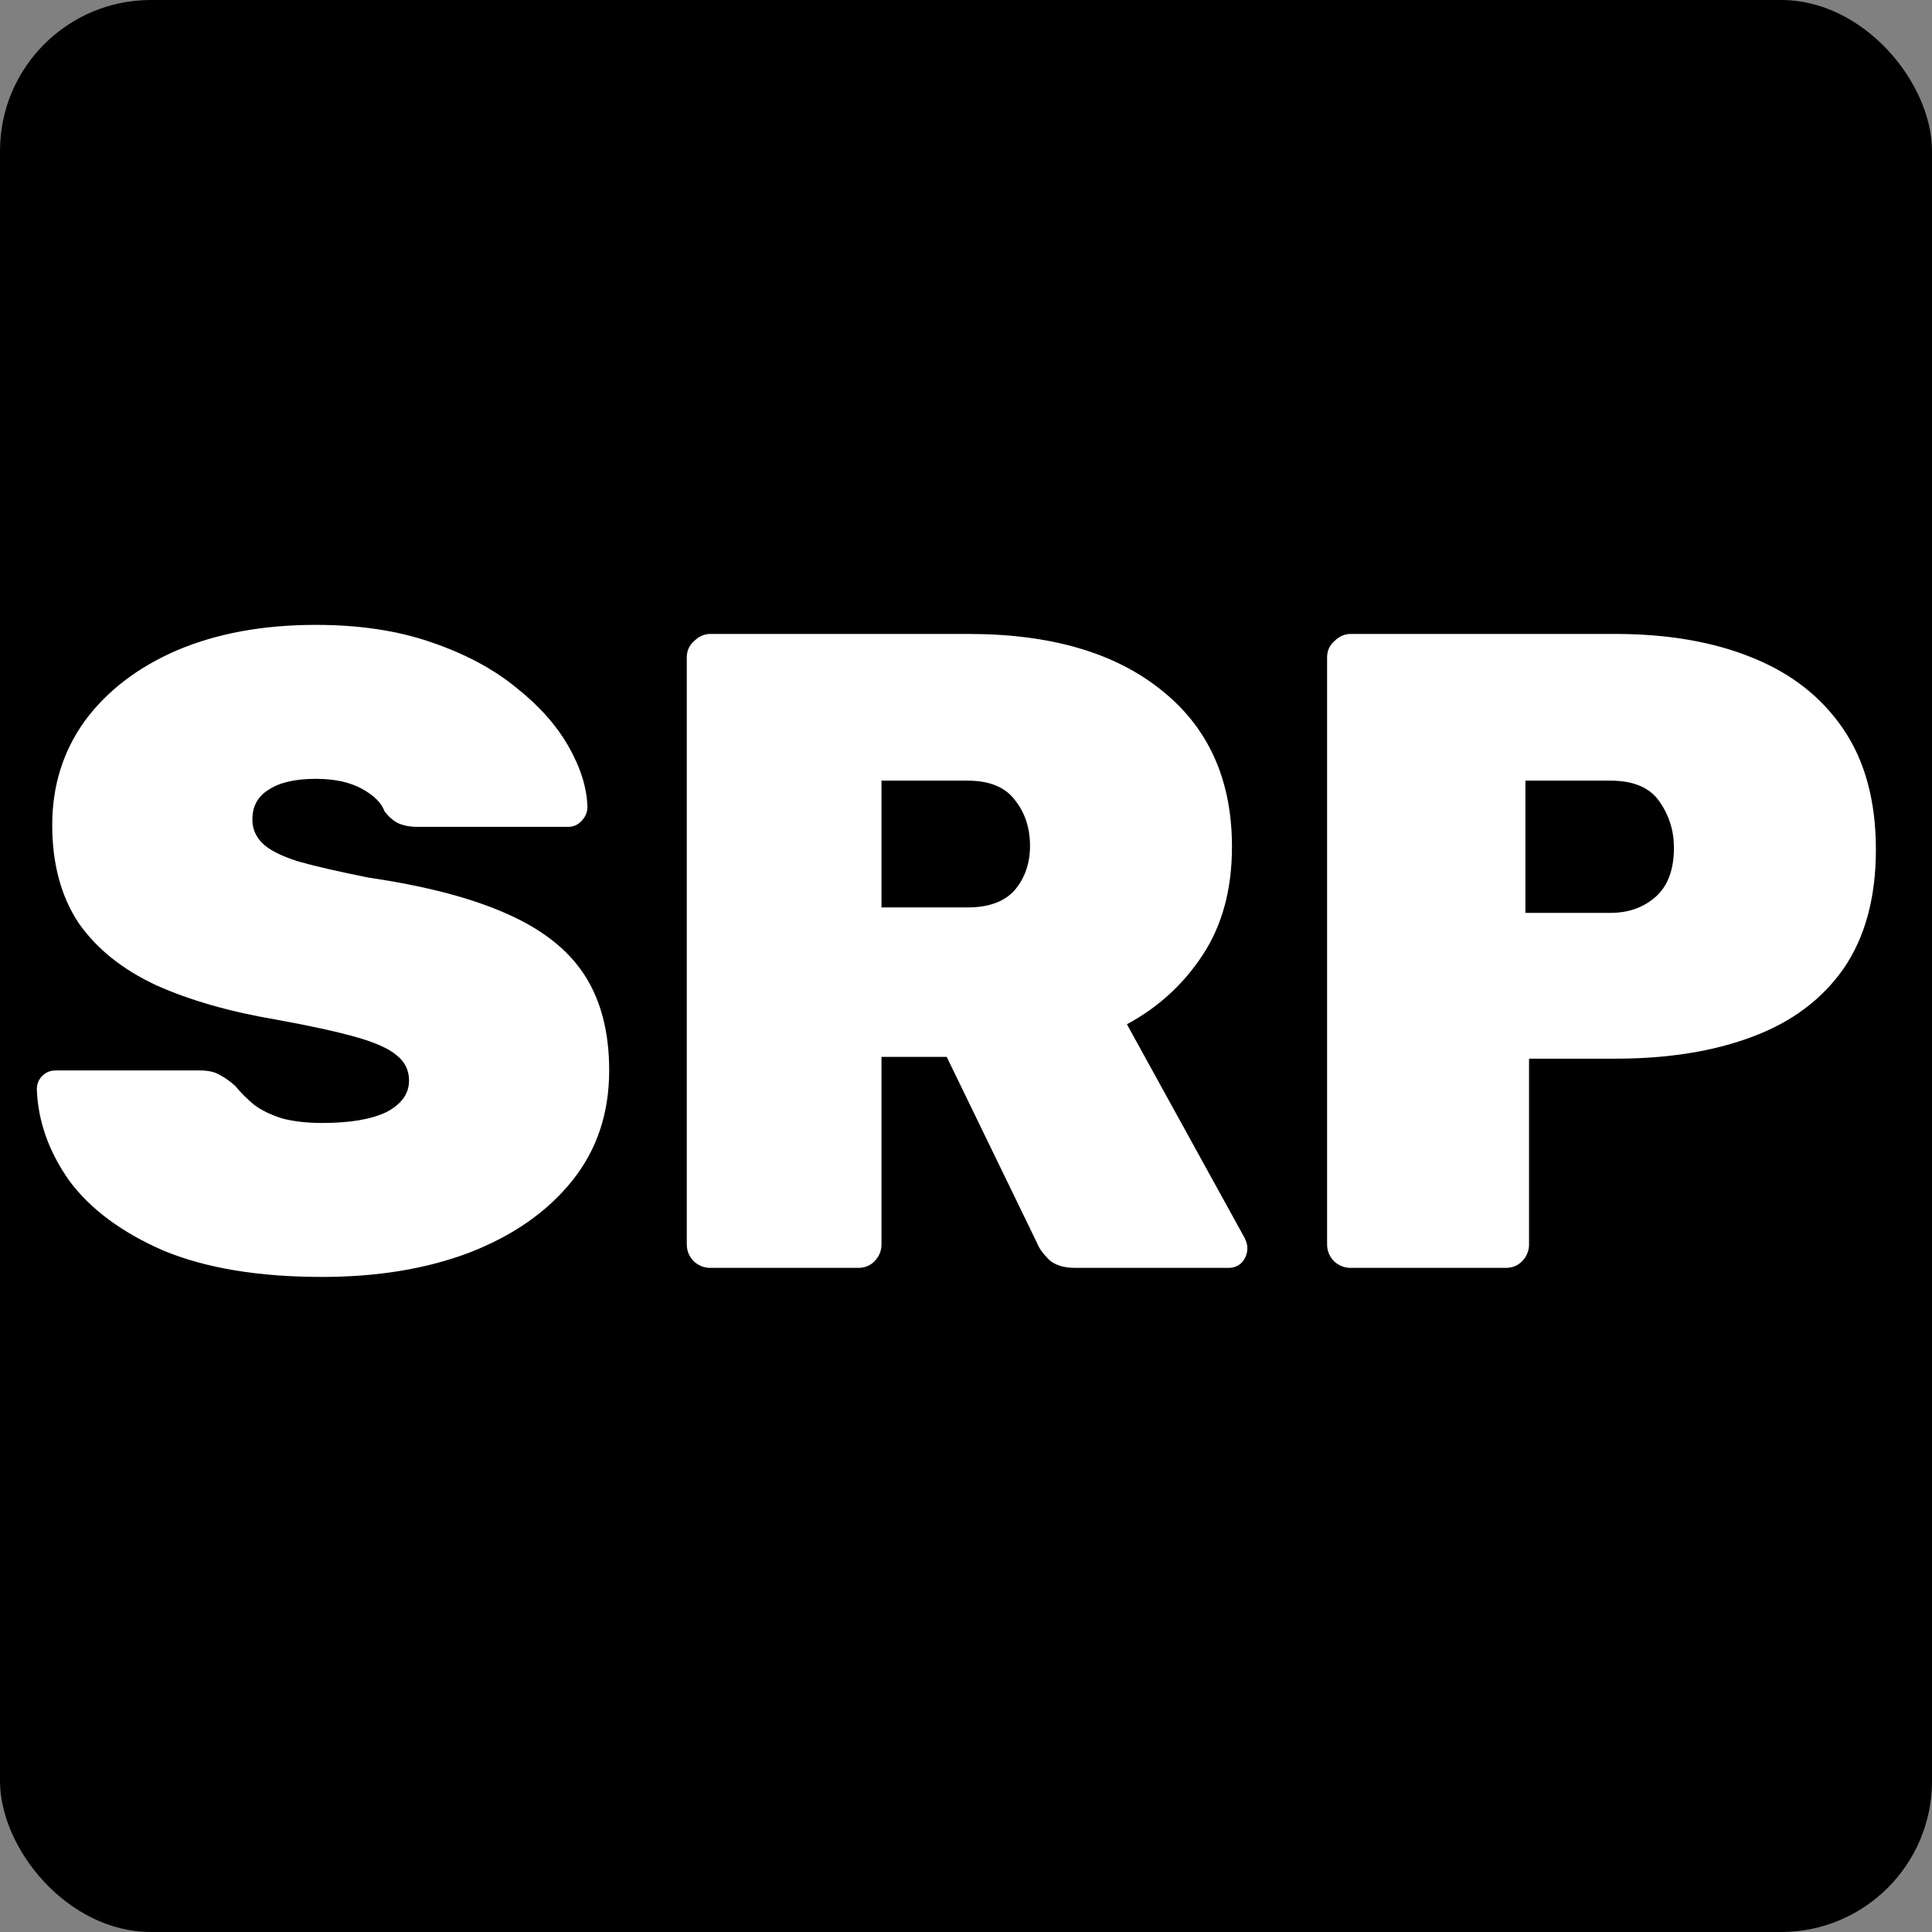
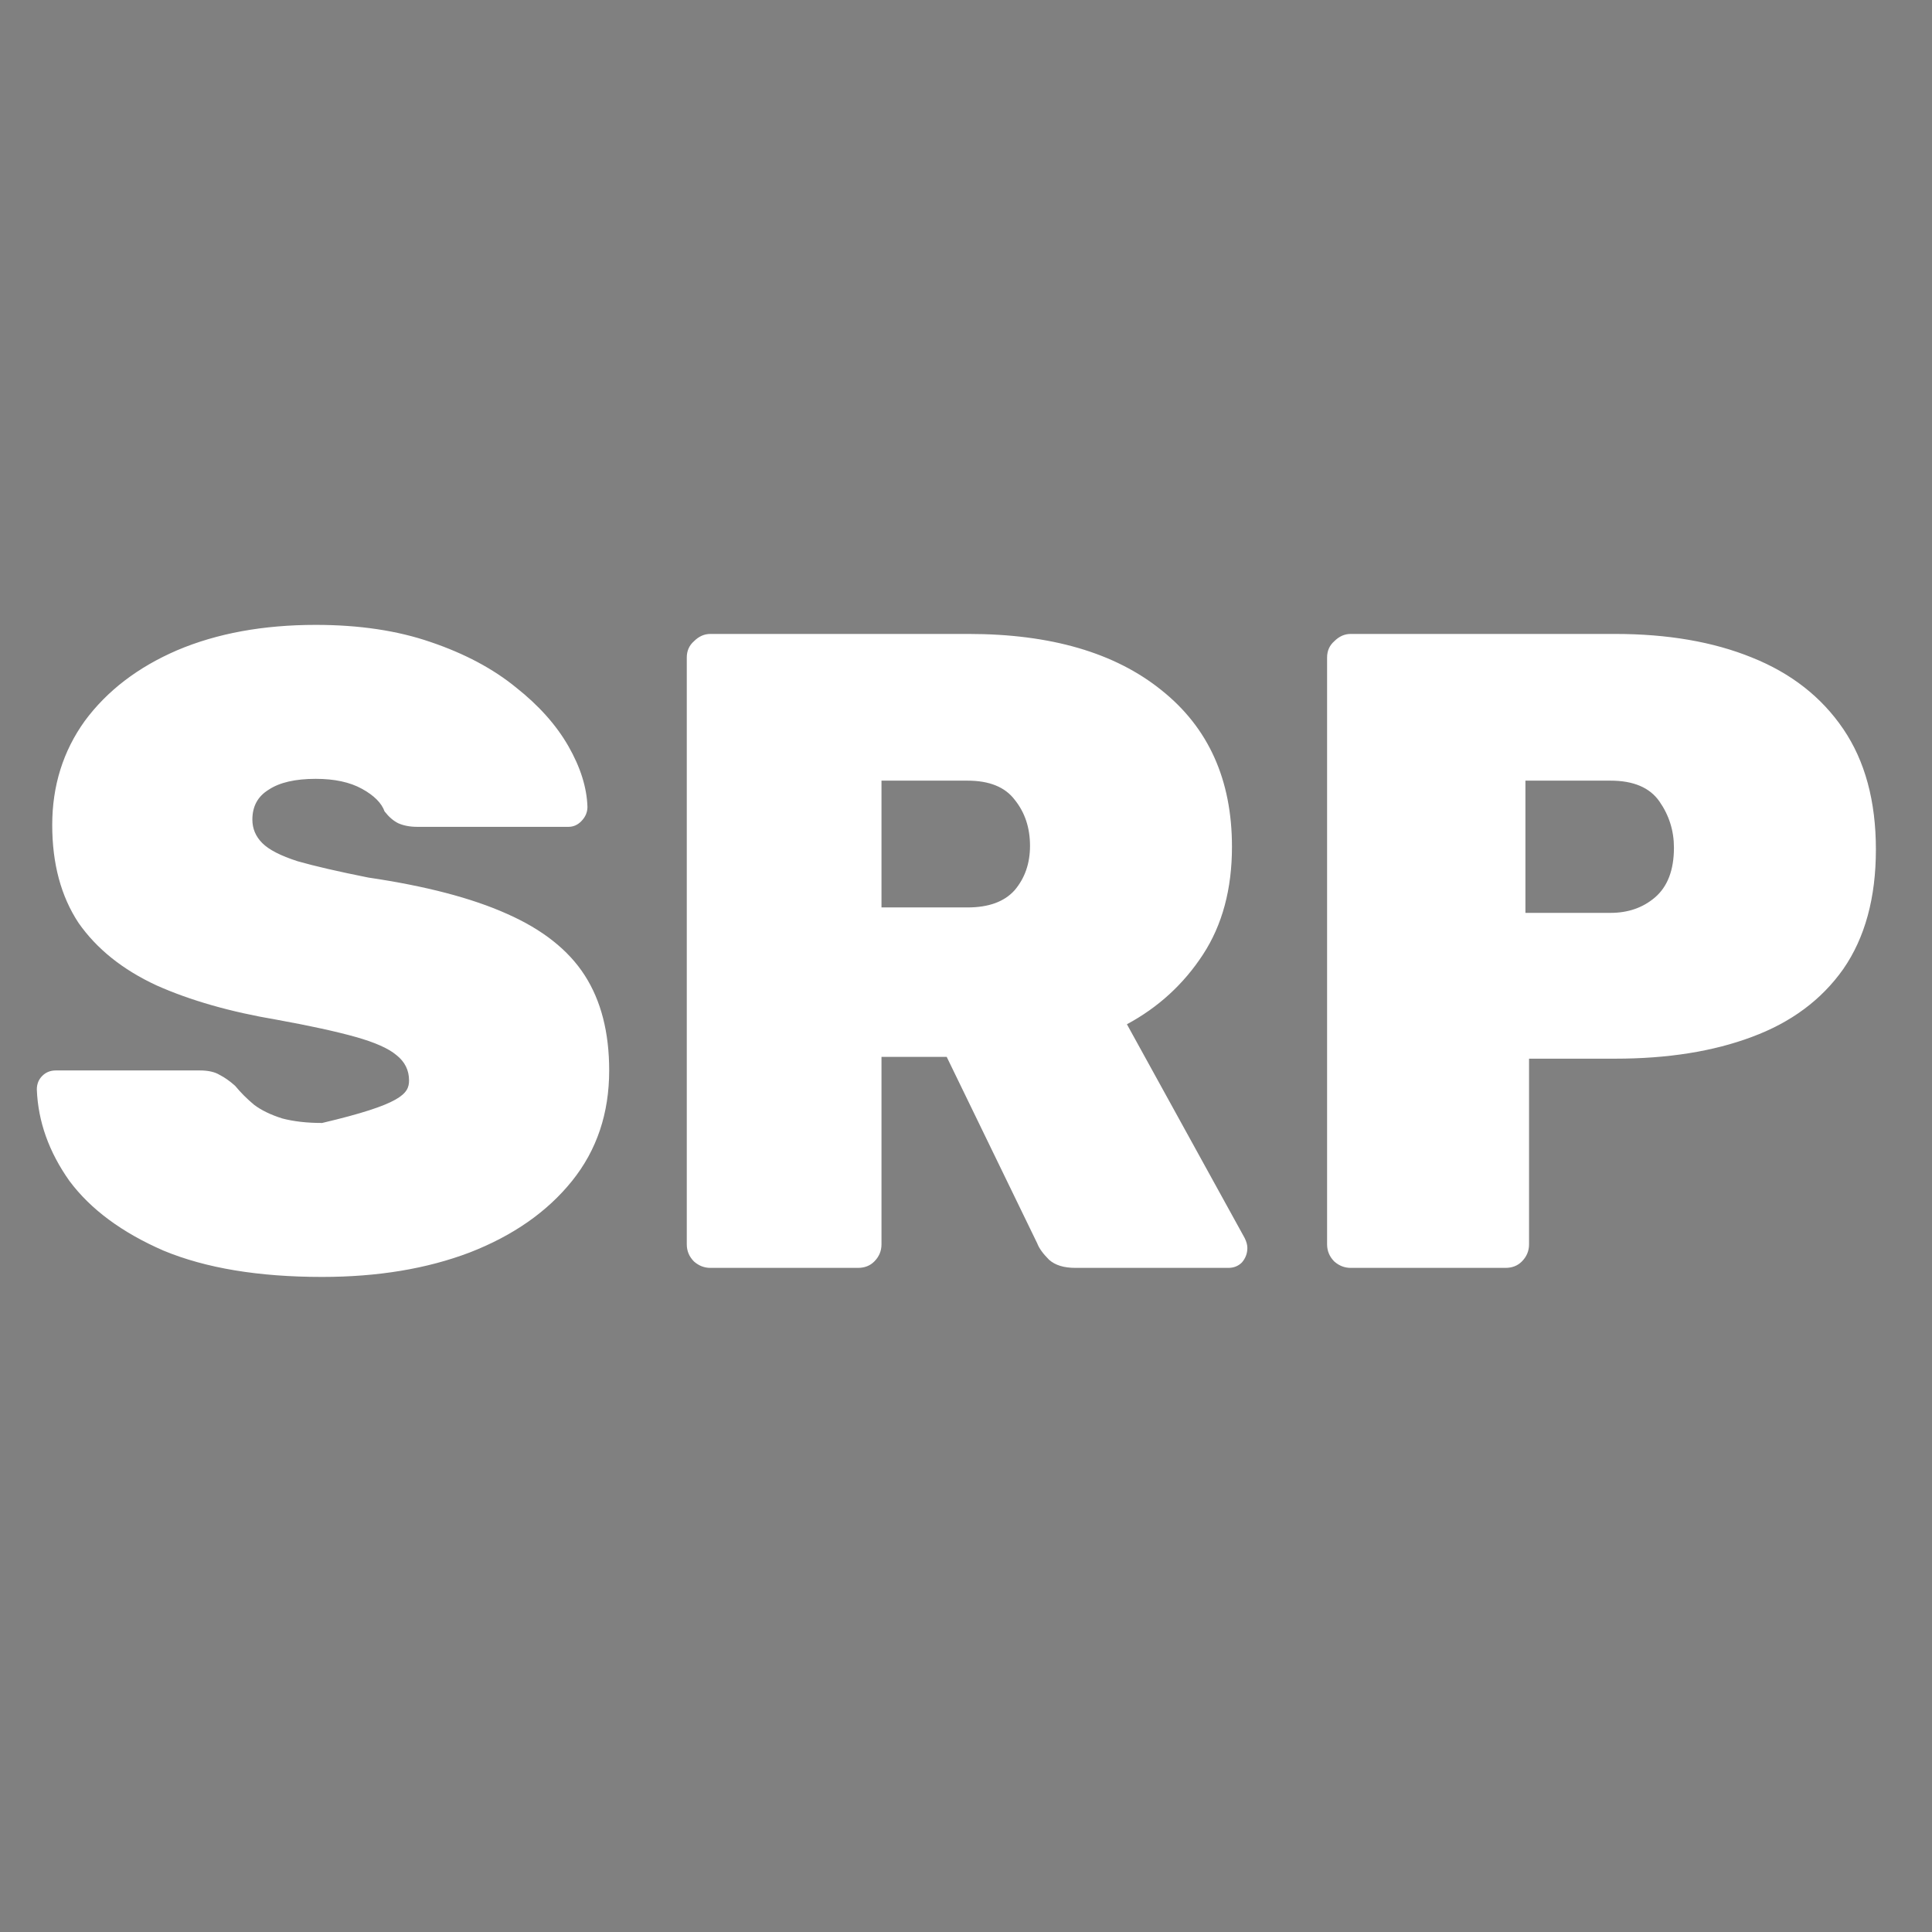
<svg xmlns="http://www.w3.org/2000/svg" width="128" height="128" viewBox="0 0 128 128" fill="none">
  <rect x="0" y="0" width="128" height="128" fill="#808080" stroke="none" />
-   <rect width="128" height="128" rx="10" fill="black" />
-   <path d="M21.34 84.6C17.14 84.6 13.64 84.02 10.84 82.86C8.08 81.66 6 80.12 4.6 78.24C3.24 76.32 2.52 74.3 2.44 72.18C2.44 71.82 2.56 71.52 2.8 71.28C3.04 71.04 3.34 70.92 3.7 70.92H13.24C13.8 70.92 14.24 71.02 14.56 71.22C14.88 71.38 15.22 71.62 15.58 71.94C15.94 72.38 16.36 72.8 16.84 73.2C17.32 73.56 17.94 73.86 18.7 74.1C19.46 74.3 20.34 74.4 21.34 74.4C23.18 74.4 24.6 74.16 25.6 73.68C26.6 73.16 27.1 72.46 27.1 71.58C27.1 70.9 26.82 70.34 26.26 69.9C25.74 69.46 24.84 69.06 23.56 68.7C22.28 68.34 20.54 67.96 18.34 67.56C15.26 67.04 12.6 66.28 10.36 65.28C8.12 64.24 6.4 62.86 5.2 61.14C4.04 59.38 3.46 57.22 3.46 54.66C3.46 52.06 4.18 49.76 5.62 47.76C7.1 45.76 9.14 44.2 11.74 43.08C14.38 41.96 17.44 41.4 20.92 41.4C23.8 41.4 26.34 41.78 28.54 42.54C30.78 43.3 32.66 44.3 34.18 45.54C35.7 46.74 36.86 48.04 37.66 49.44C38.46 50.84 38.88 52.18 38.92 53.46C38.92 53.82 38.78 54.14 38.5 54.42C38.26 54.66 37.98 54.78 37.66 54.78H27.64C27.16 54.78 26.74 54.7 26.38 54.54C26.06 54.38 25.76 54.12 25.48 53.76C25.28 53.2 24.78 52.7 23.98 52.26C23.18 51.82 22.16 51.6 20.92 51.6C19.56 51.6 18.52 51.84 17.8 52.32C17.08 52.76 16.72 53.42 16.72 54.3C16.72 54.9 16.94 55.42 17.38 55.86C17.82 56.3 18.6 56.7 19.72 57.06C20.84 57.38 22.4 57.74 24.4 58.14C28.2 58.7 31.26 59.5 33.58 60.54C35.94 61.58 37.66 62.94 38.74 64.62C39.82 66.3 40.36 68.4 40.36 70.92C40.36 73.76 39.54 76.2 37.9 78.24C36.26 80.28 34 81.86 31.12 82.98C28.28 84.06 25.02 84.6 21.34 84.6ZM47.061 84C46.661 84 46.301 83.86 45.981 83.58C45.661 83.26 45.501 82.88 45.501 82.44V43.56C45.501 43.12 45.661 42.76 45.981 42.48C46.301 42.16 46.661 42 47.061 42H64.161C69.601 42 73.861 43.24 76.941 45.72C80.061 48.2 81.621 51.66 81.621 56.1C81.621 58.9 80.981 61.28 79.701 63.24C78.421 65.2 76.741 66.74 74.661 67.86L82.461 82.02C82.581 82.26 82.641 82.48 82.641 82.68C82.641 83.04 82.521 83.36 82.281 83.64C82.041 83.88 81.741 84 81.381 84H71.241C70.481 84 69.901 83.82 69.501 83.46C69.101 83.06 68.841 82.7 68.721 82.38L62.721 70.02H58.401V82.44C58.401 82.88 58.241 83.26 57.921 83.58C57.641 83.86 57.281 84 56.841 84H47.061ZM58.401 60.12H64.101C65.501 60.12 66.541 59.74 67.221 58.98C67.901 58.18 68.241 57.2 68.241 56.04C68.241 54.84 67.901 53.82 67.221 52.98C66.581 52.14 65.541 51.72 64.101 51.72H58.401V60.12ZM89.483 84C89.083 84 88.723 83.86 88.403 83.58C88.083 83.26 87.923 82.88 87.923 82.44V43.56C87.923 43.12 88.083 42.76 88.403 42.48C88.723 42.16 89.083 42 89.483 42H107.003C110.483 42 113.503 42.52 116.063 43.56C118.663 44.6 120.683 46.18 122.123 48.3C123.563 50.42 124.283 53.08 124.283 56.28C124.283 59.48 123.563 62.12 122.123 64.2C120.683 66.24 118.663 67.74 116.063 68.7C113.503 69.66 110.483 70.14 107.003 70.14H101.303V82.44C101.303 82.88 101.143 83.26 100.823 83.58C100.543 83.86 100.183 84 99.743 84H89.483ZM101.063 60.48H106.703C107.863 60.48 108.843 60.14 109.643 59.46C110.483 58.74 110.903 57.64 110.903 56.16C110.903 55.04 110.583 54.02 109.943 53.1C109.303 52.18 108.223 51.72 106.703 51.72H101.063V60.48Z" fill="white" />
+   <path d="M21.34 84.6C17.14 84.6 13.64 84.02 10.84 82.86C8.08 81.66 6 80.12 4.6 78.24C3.24 76.32 2.52 74.3 2.44 72.18C2.44 71.82 2.56 71.52 2.8 71.28C3.04 71.04 3.34 70.92 3.7 70.92H13.24C13.8 70.92 14.24 71.02 14.56 71.22C14.88 71.38 15.22 71.62 15.58 71.94C15.94 72.38 16.36 72.8 16.84 73.2C17.32 73.56 17.94 73.86 18.7 74.1C19.46 74.3 20.34 74.4 21.34 74.4C26.6 73.16 27.1 72.46 27.1 71.58C27.1 70.9 26.82 70.34 26.26 69.9C25.74 69.46 24.84 69.06 23.56 68.7C22.28 68.34 20.54 67.96 18.34 67.56C15.26 67.04 12.6 66.28 10.36 65.28C8.12 64.24 6.4 62.86 5.2 61.14C4.04 59.38 3.46 57.22 3.46 54.66C3.46 52.06 4.18 49.76 5.62 47.76C7.1 45.76 9.14 44.2 11.74 43.08C14.38 41.96 17.44 41.4 20.92 41.4C23.8 41.4 26.34 41.78 28.54 42.54C30.78 43.3 32.66 44.3 34.18 45.54C35.7 46.74 36.86 48.04 37.66 49.44C38.46 50.84 38.88 52.18 38.92 53.46C38.92 53.82 38.78 54.14 38.5 54.42C38.26 54.66 37.98 54.78 37.66 54.78H27.64C27.16 54.78 26.74 54.7 26.38 54.54C26.06 54.38 25.76 54.12 25.48 53.76C25.28 53.2 24.78 52.7 23.98 52.26C23.18 51.82 22.16 51.6 20.92 51.6C19.56 51.6 18.52 51.84 17.8 52.32C17.08 52.76 16.72 53.42 16.72 54.3C16.72 54.9 16.94 55.42 17.38 55.86C17.82 56.3 18.6 56.7 19.72 57.06C20.84 57.38 22.4 57.74 24.4 58.14C28.2 58.7 31.26 59.5 33.58 60.54C35.94 61.58 37.66 62.94 38.74 64.62C39.82 66.3 40.36 68.4 40.36 70.92C40.36 73.76 39.54 76.2 37.9 78.24C36.26 80.28 34 81.86 31.12 82.98C28.28 84.06 25.02 84.6 21.34 84.6ZM47.061 84C46.661 84 46.301 83.86 45.981 83.58C45.661 83.26 45.501 82.88 45.501 82.44V43.56C45.501 43.12 45.661 42.76 45.981 42.48C46.301 42.16 46.661 42 47.061 42H64.161C69.601 42 73.861 43.24 76.941 45.72C80.061 48.2 81.621 51.66 81.621 56.1C81.621 58.9 80.981 61.28 79.701 63.24C78.421 65.2 76.741 66.74 74.661 67.86L82.461 82.02C82.581 82.26 82.641 82.48 82.641 82.68C82.641 83.04 82.521 83.36 82.281 83.64C82.041 83.88 81.741 84 81.381 84H71.241C70.481 84 69.901 83.82 69.501 83.46C69.101 83.06 68.841 82.7 68.721 82.38L62.721 70.02H58.401V82.44C58.401 82.88 58.241 83.26 57.921 83.58C57.641 83.86 57.281 84 56.841 84H47.061ZM58.401 60.12H64.101C65.501 60.12 66.541 59.74 67.221 58.98C67.901 58.18 68.241 57.2 68.241 56.04C68.241 54.84 67.901 53.82 67.221 52.98C66.581 52.14 65.541 51.72 64.101 51.72H58.401V60.12ZM89.483 84C89.083 84 88.723 83.86 88.403 83.58C88.083 83.26 87.923 82.88 87.923 82.44V43.56C87.923 43.12 88.083 42.76 88.403 42.48C88.723 42.16 89.083 42 89.483 42H107.003C110.483 42 113.503 42.52 116.063 43.56C118.663 44.6 120.683 46.18 122.123 48.3C123.563 50.42 124.283 53.08 124.283 56.28C124.283 59.48 123.563 62.12 122.123 64.2C120.683 66.24 118.663 67.74 116.063 68.7C113.503 69.66 110.483 70.14 107.003 70.14H101.303V82.44C101.303 82.88 101.143 83.26 100.823 83.58C100.543 83.86 100.183 84 99.743 84H89.483ZM101.063 60.48H106.703C107.863 60.48 108.843 60.14 109.643 59.46C110.483 58.74 110.903 57.64 110.903 56.16C110.903 55.04 110.583 54.02 109.943 53.1C109.303 52.18 108.223 51.72 106.703 51.72H101.063V60.48Z" fill="white" />
</svg>